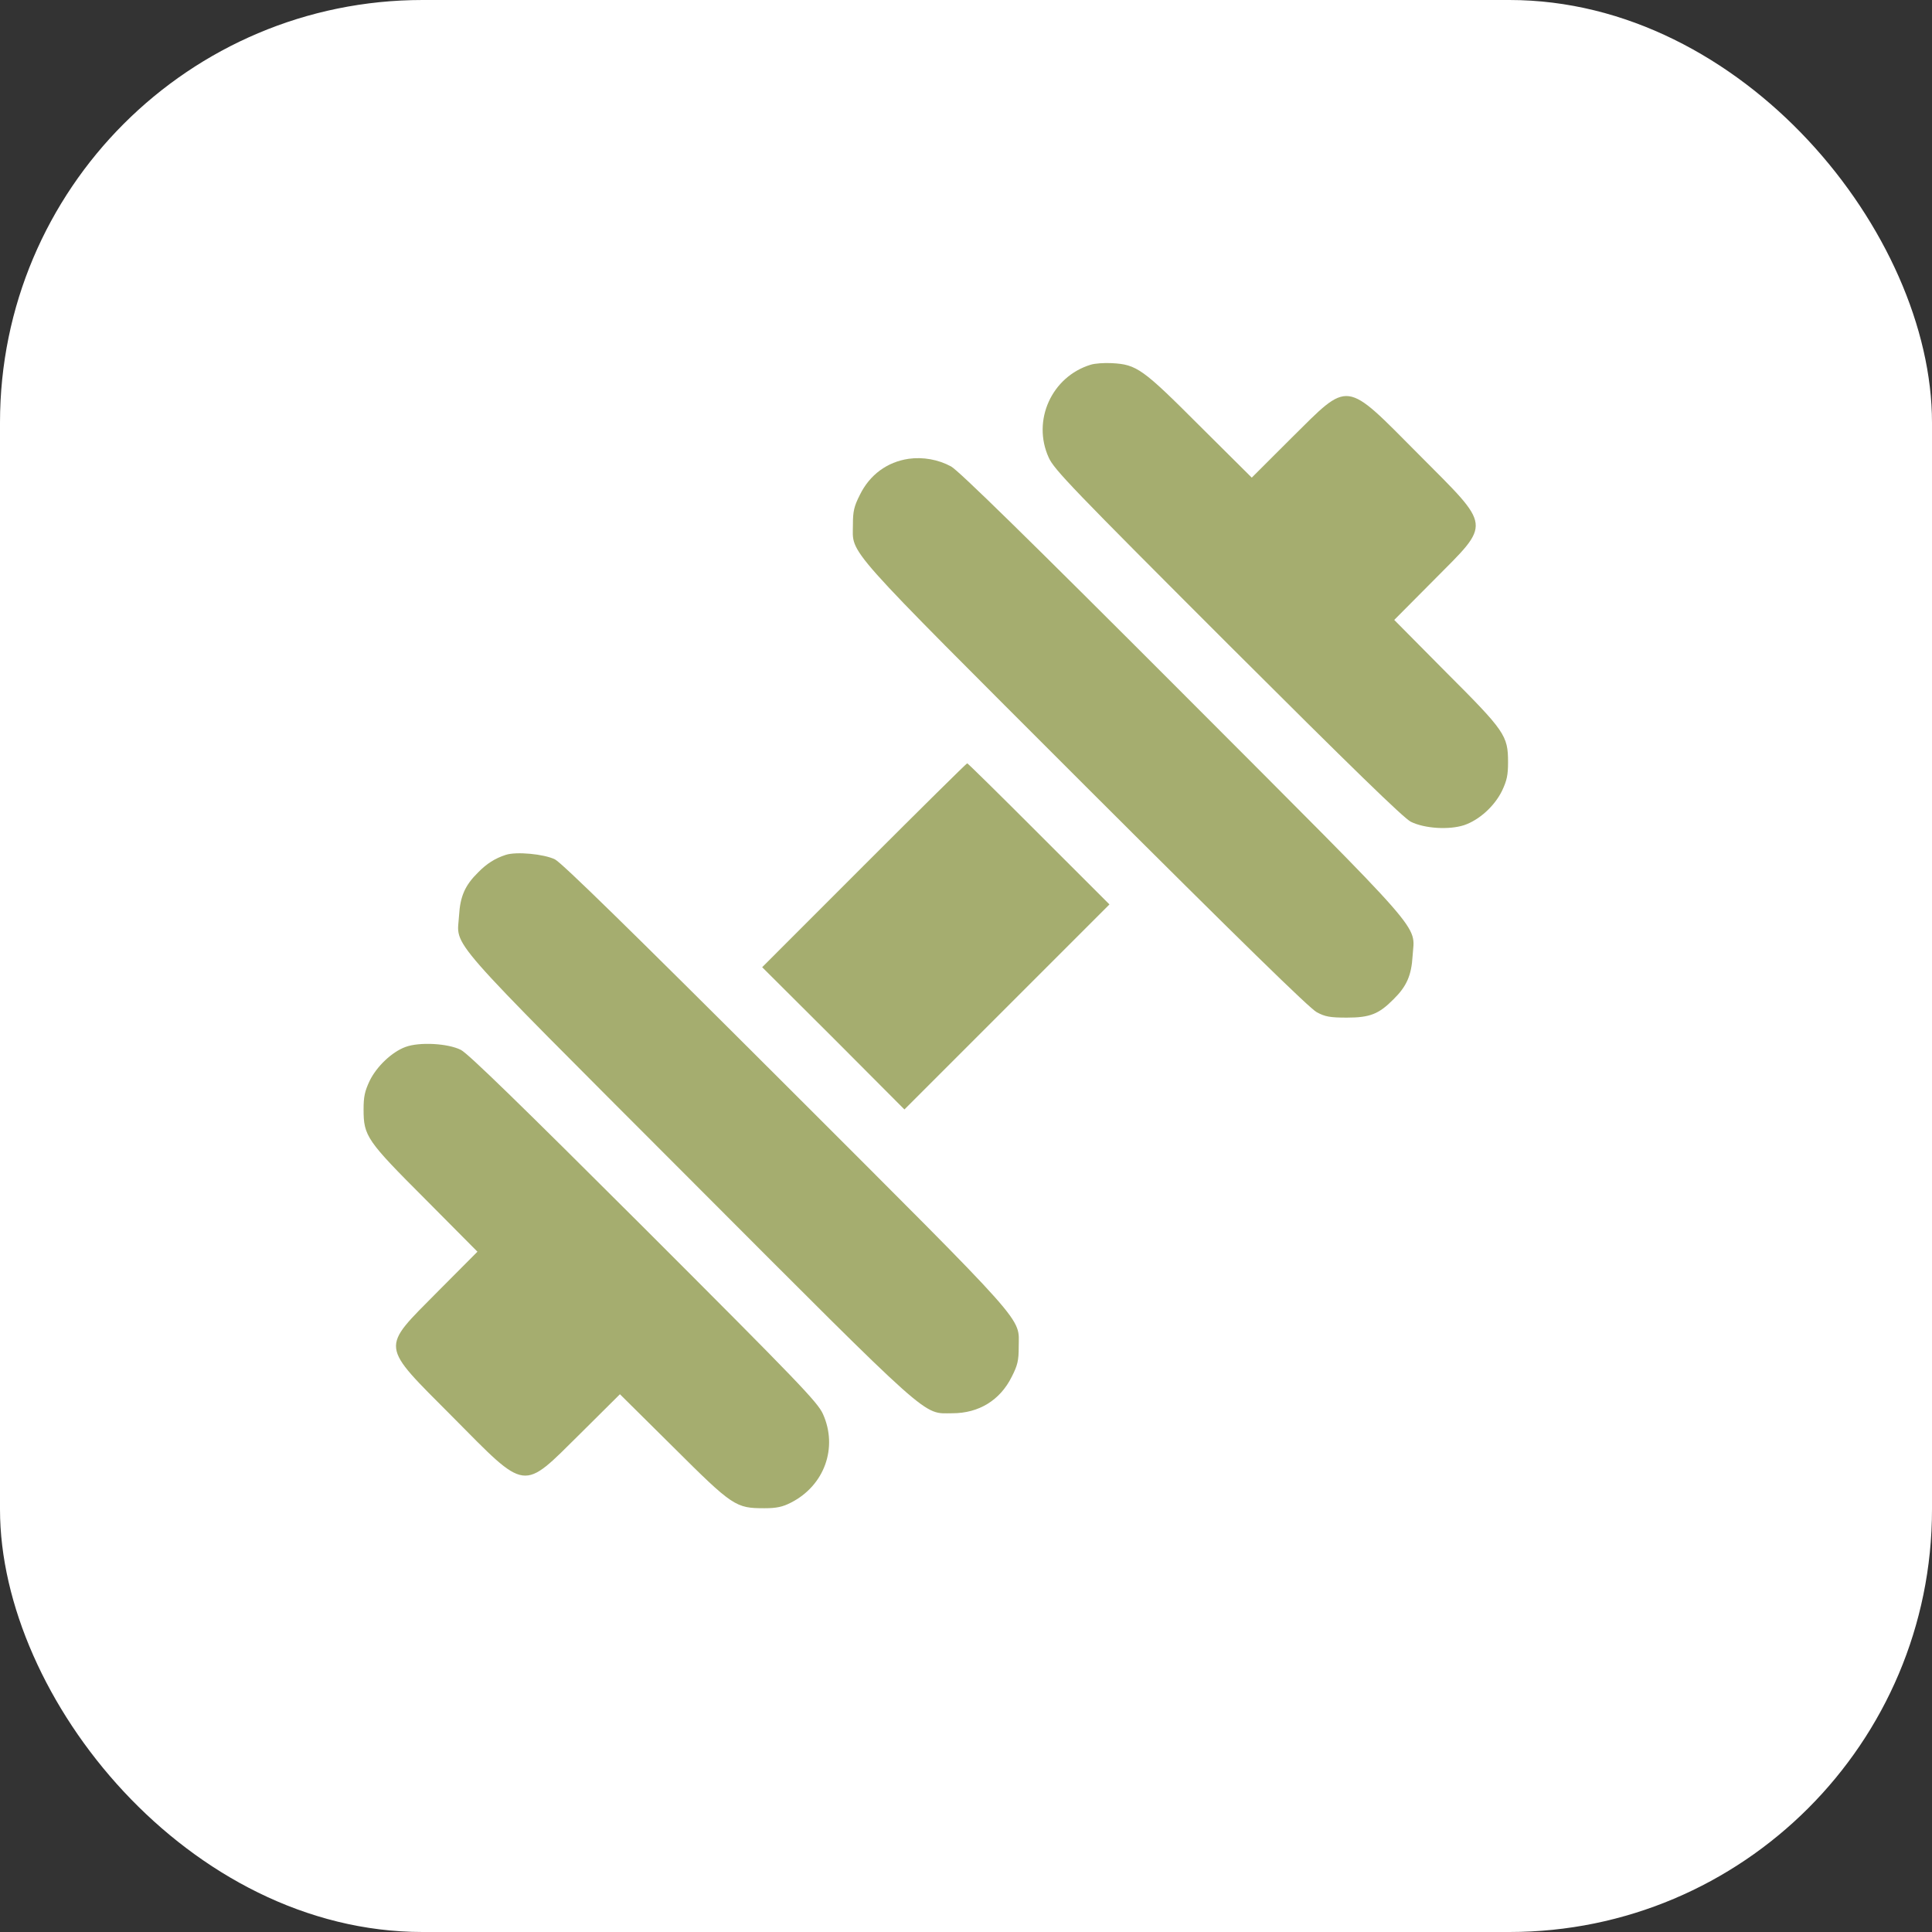
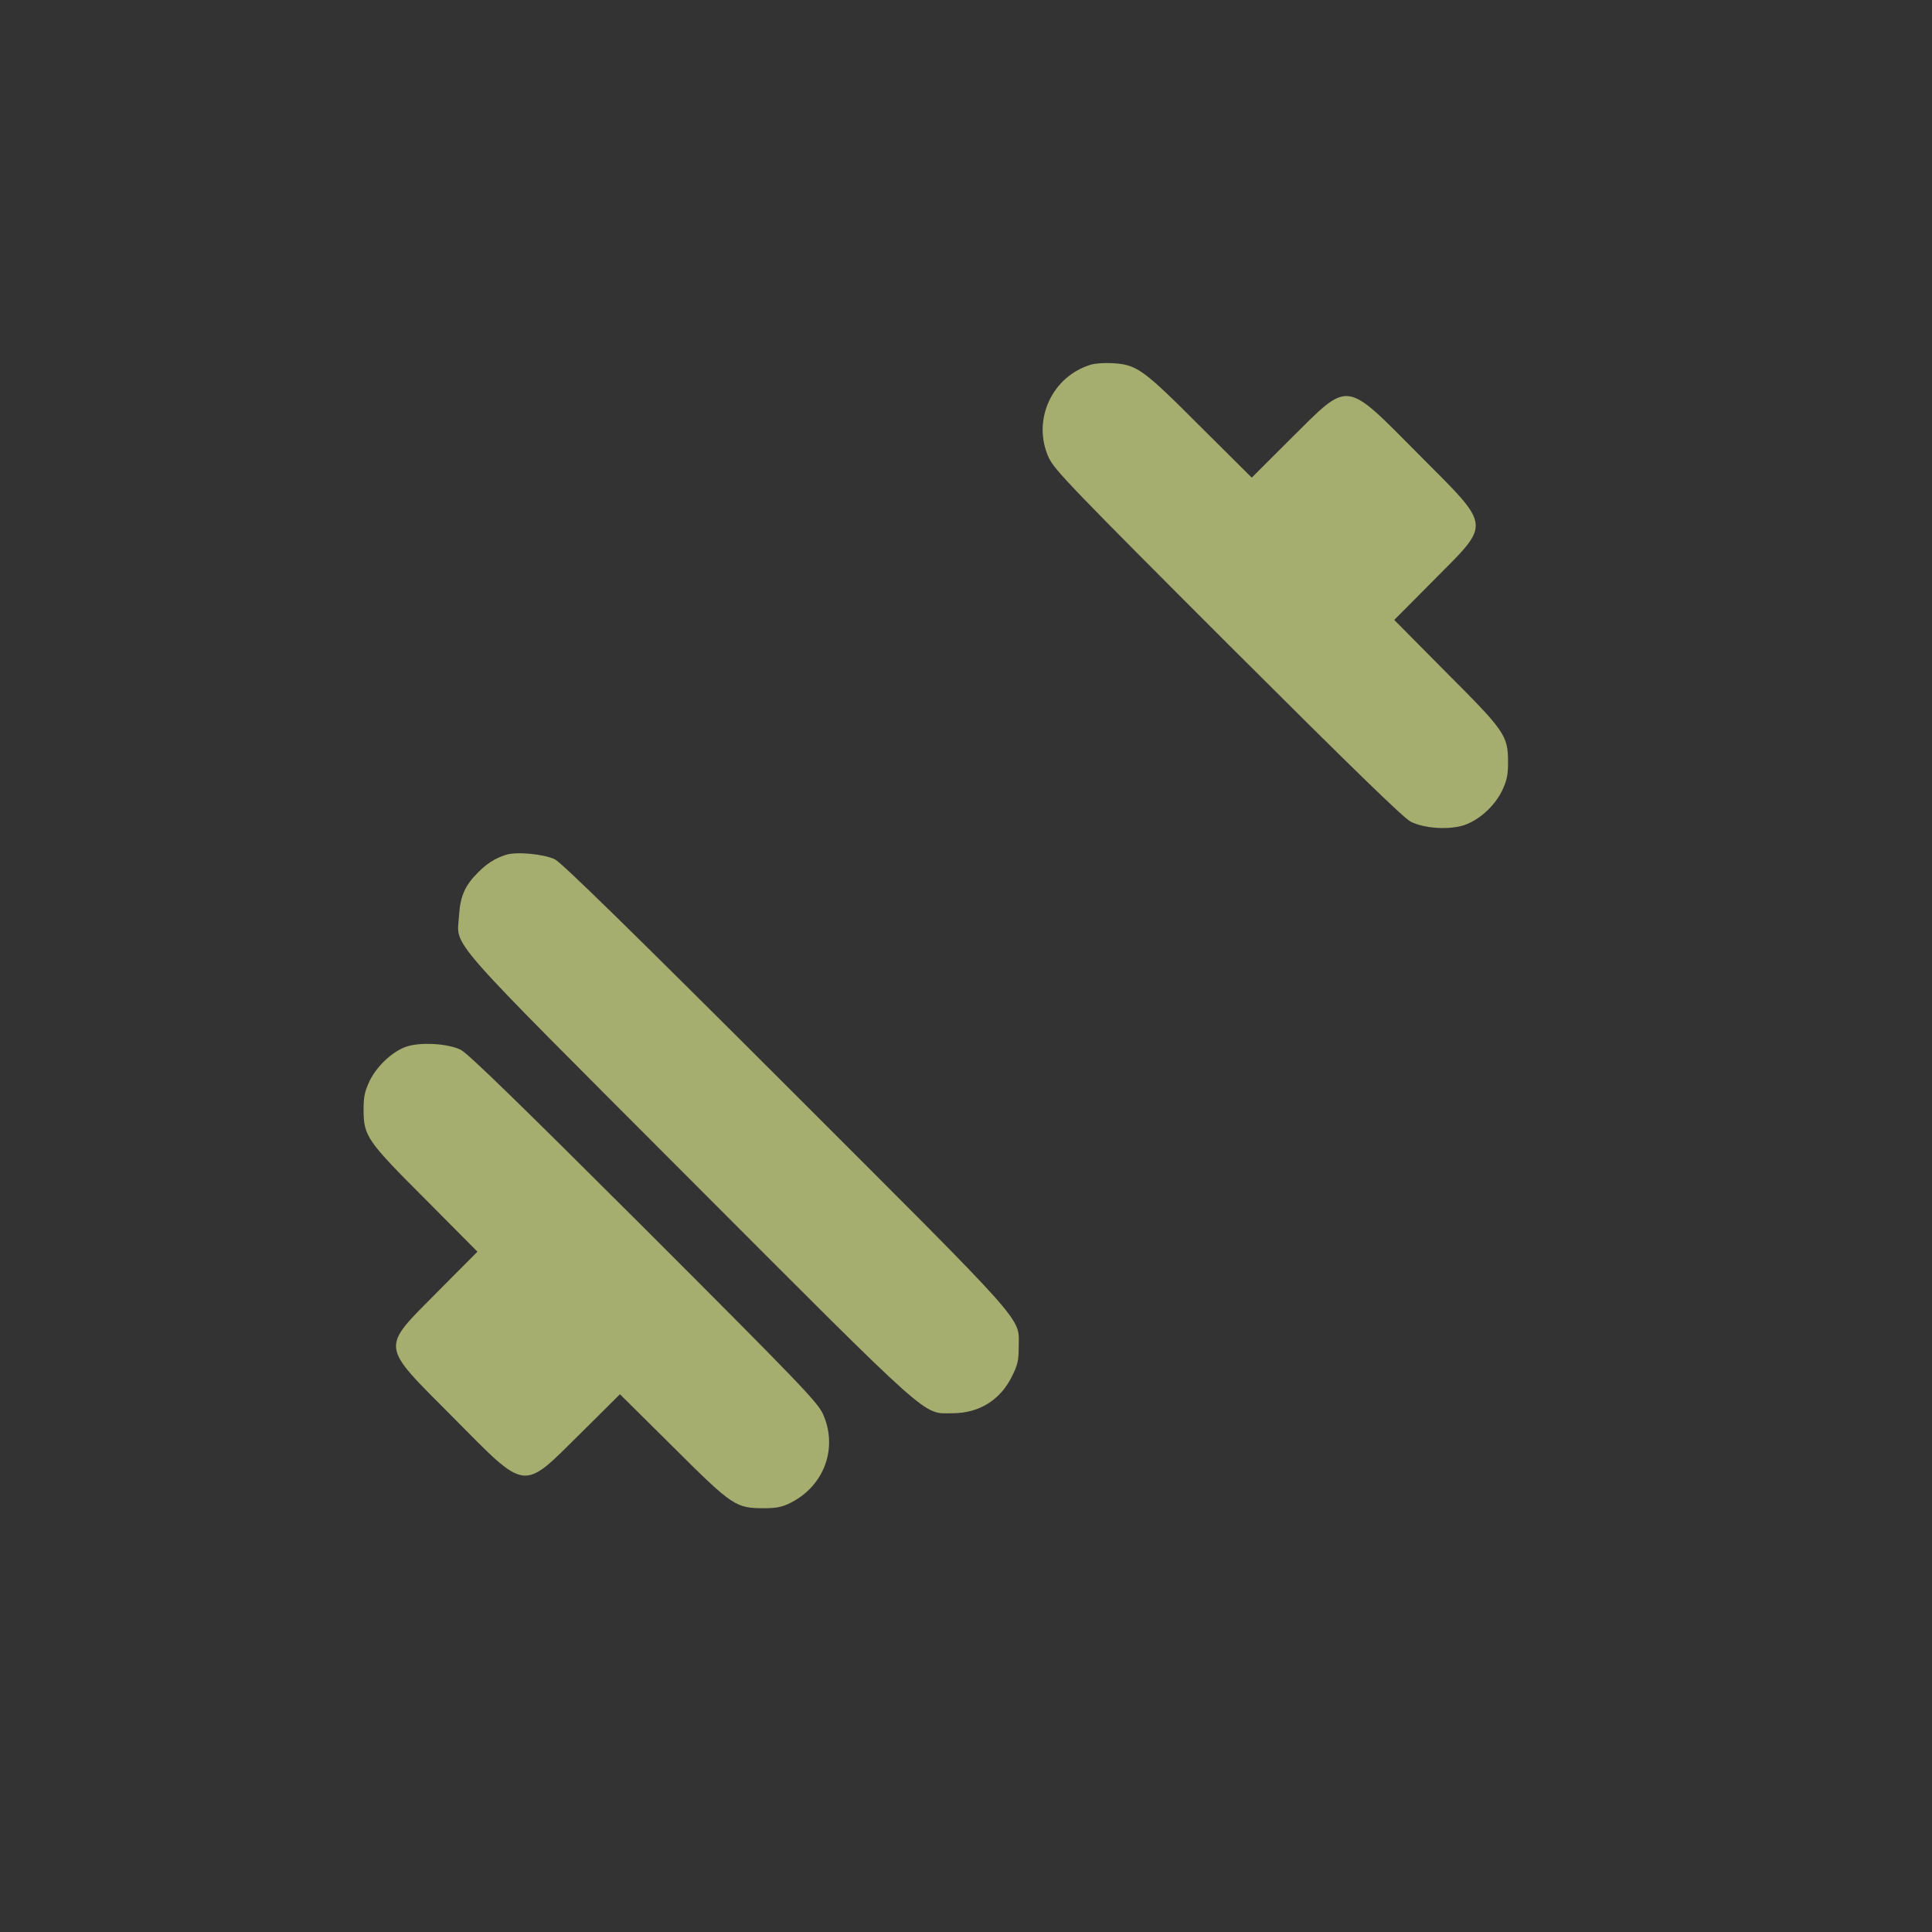
<svg xmlns="http://www.w3.org/2000/svg" width="32" height="32" viewBox="0 0 32 32" fill="none">
  <rect x="0" y="0" width="32" height="32" fill="#333333" stroke="none" />
-   <rect width="32" height="32" rx="7" fill="white" />
  <g clip-path="url(#clip0_1501_1692)">
    <path d="M18.065 6.041C17.419 6.238 17.089 6.965 17.371 7.581C17.46 7.778 17.768 8.097 20.336 10.665C22.377 12.702 23.249 13.552 23.368 13.611C23.594 13.723 23.999 13.749 24.251 13.667C24.5 13.582 24.752 13.355 24.878 13.099C24.96 12.925 24.978 12.836 24.978 12.624C24.978 12.183 24.926 12.108 23.95 11.133L23.093 10.268L23.746 9.611C24.707 8.642 24.719 8.754 23.501 7.529C22.258 6.279 22.362 6.293 21.39 7.255L20.733 7.911L19.868 7.051C18.926 6.108 18.829 6.037 18.417 6.015C18.291 6.008 18.135 6.019 18.065 6.041Z" fill="#A5AD6F" />
-     <path d="M15.051 7.599C14.695 7.651 14.405 7.863 14.242 8.197C14.146 8.386 14.127 8.468 14.127 8.687C14.127 9.199 13.905 8.946 17.979 13.021C20.525 15.563 21.694 16.706 21.809 16.765C21.946 16.84 22.032 16.855 22.31 16.855C22.692 16.855 22.84 16.795 23.082 16.55C23.297 16.339 23.378 16.157 23.397 15.834C23.43 15.292 23.701 15.604 19.59 11.485C17.011 8.902 15.879 7.796 15.753 7.726C15.541 7.611 15.289 7.566 15.051 7.599Z" fill="#A5AD6F" />
-     <path d="M14.312 14.331L12.624 16.02L13.804 17.196L14.98 18.376L16.676 16.68L18.376 14.98L17.207 13.812C16.565 13.169 16.031 12.643 16.02 12.643C16.008 12.643 15.24 13.403 14.312 14.331Z" fill="#A5AD6F" />
    <path d="M8.375 14.16C8.201 14.216 8.06 14.305 7.919 14.45C7.704 14.661 7.622 14.843 7.603 15.166C7.57 15.707 7.299 15.396 11.415 19.519C15.493 23.604 15.274 23.408 15.775 23.408C16.213 23.408 16.565 23.192 16.758 22.803C16.855 22.613 16.873 22.532 16.873 22.313C16.873 21.801 17.096 22.053 13.021 17.979C10.394 15.355 9.31 14.297 9.192 14.234C9.01 14.145 8.55 14.101 8.375 14.16Z" fill="#A5AD6F" />
    <path d="M6.716 17.341C6.494 17.422 6.241 17.66 6.123 17.901C6.041 18.075 6.022 18.165 6.022 18.376C6.022 18.818 6.074 18.892 7.05 19.868L7.908 20.732L7.254 21.389C6.297 22.358 6.282 22.247 7.499 23.471C8.739 24.722 8.639 24.707 9.611 23.746L10.268 23.093L11.151 23.968C12.138 24.952 12.186 24.981 12.661 24.981C12.862 24.981 12.962 24.959 13.099 24.889C13.656 24.607 13.882 23.976 13.63 23.419C13.541 23.223 13.233 22.903 10.665 20.335C8.635 18.309 7.752 17.448 7.633 17.389C7.418 17.281 6.946 17.255 6.716 17.341Z" fill="#A5AD6F" />
  </g>
  <defs>
    <clipPath id="clip0_1501_1692">
      <rect width="19" height="19" fill="white" transform="translate(6 6)" />
    </clipPath>
  </defs>
</svg>